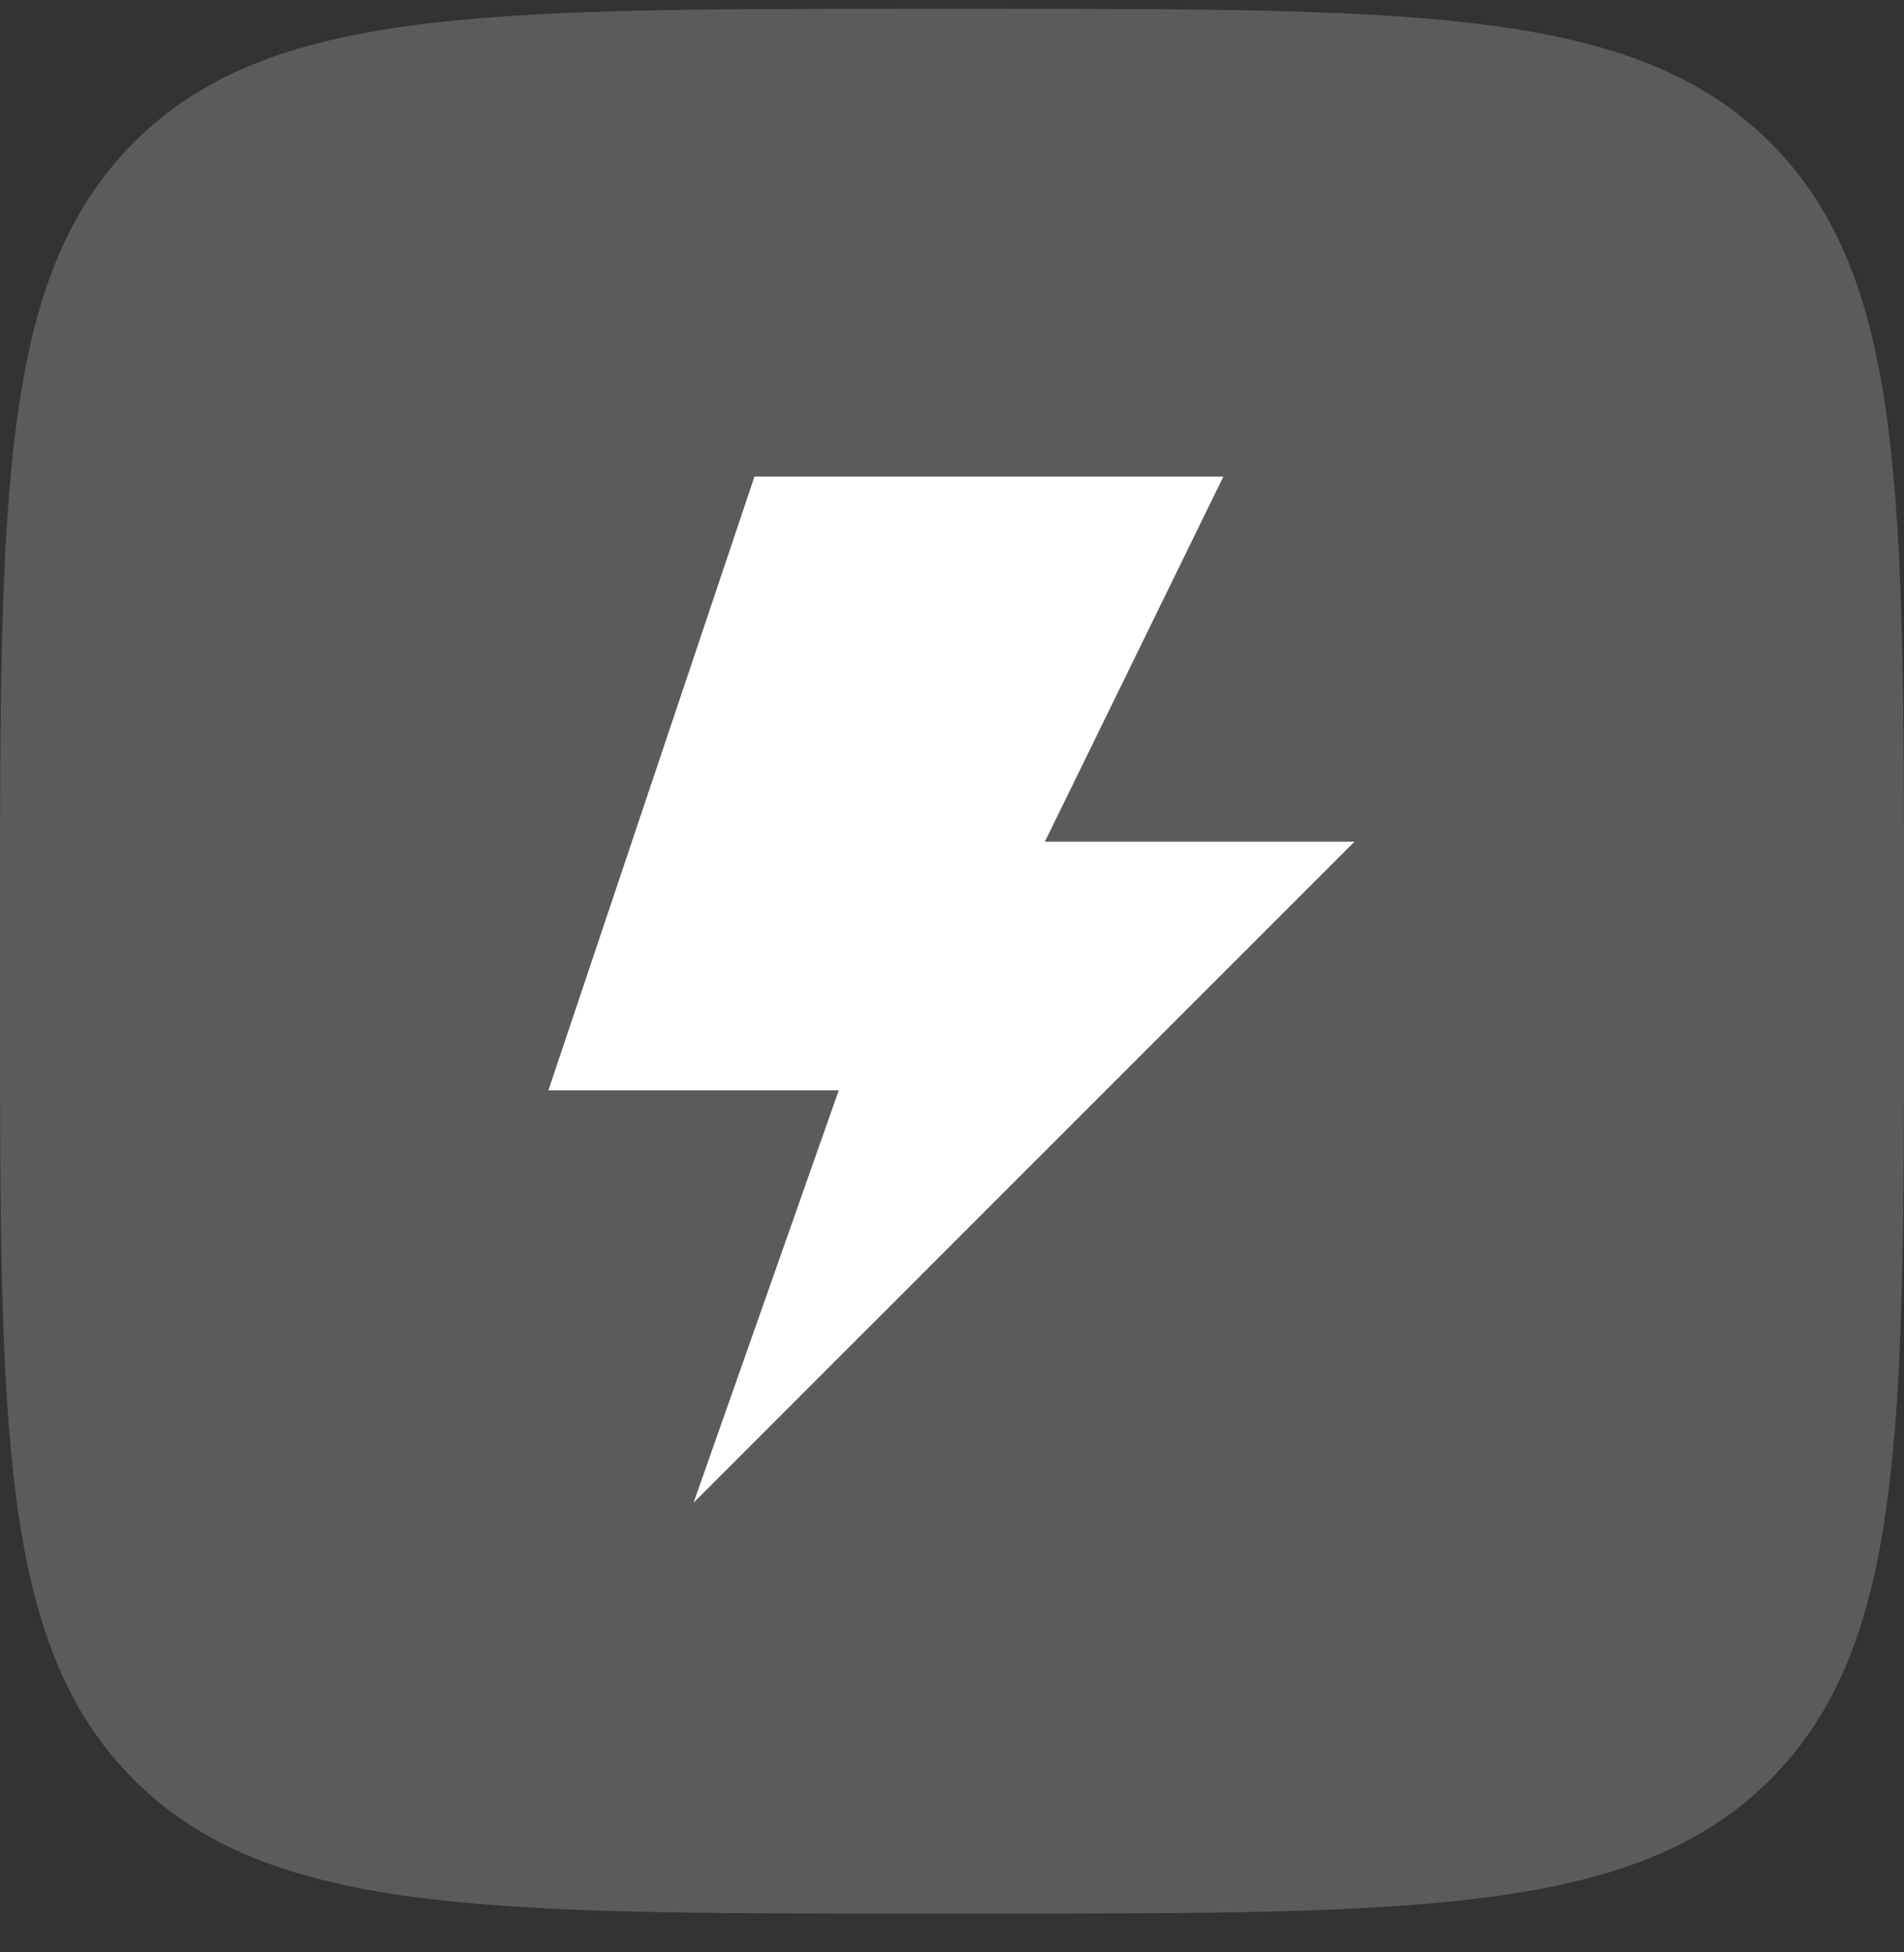
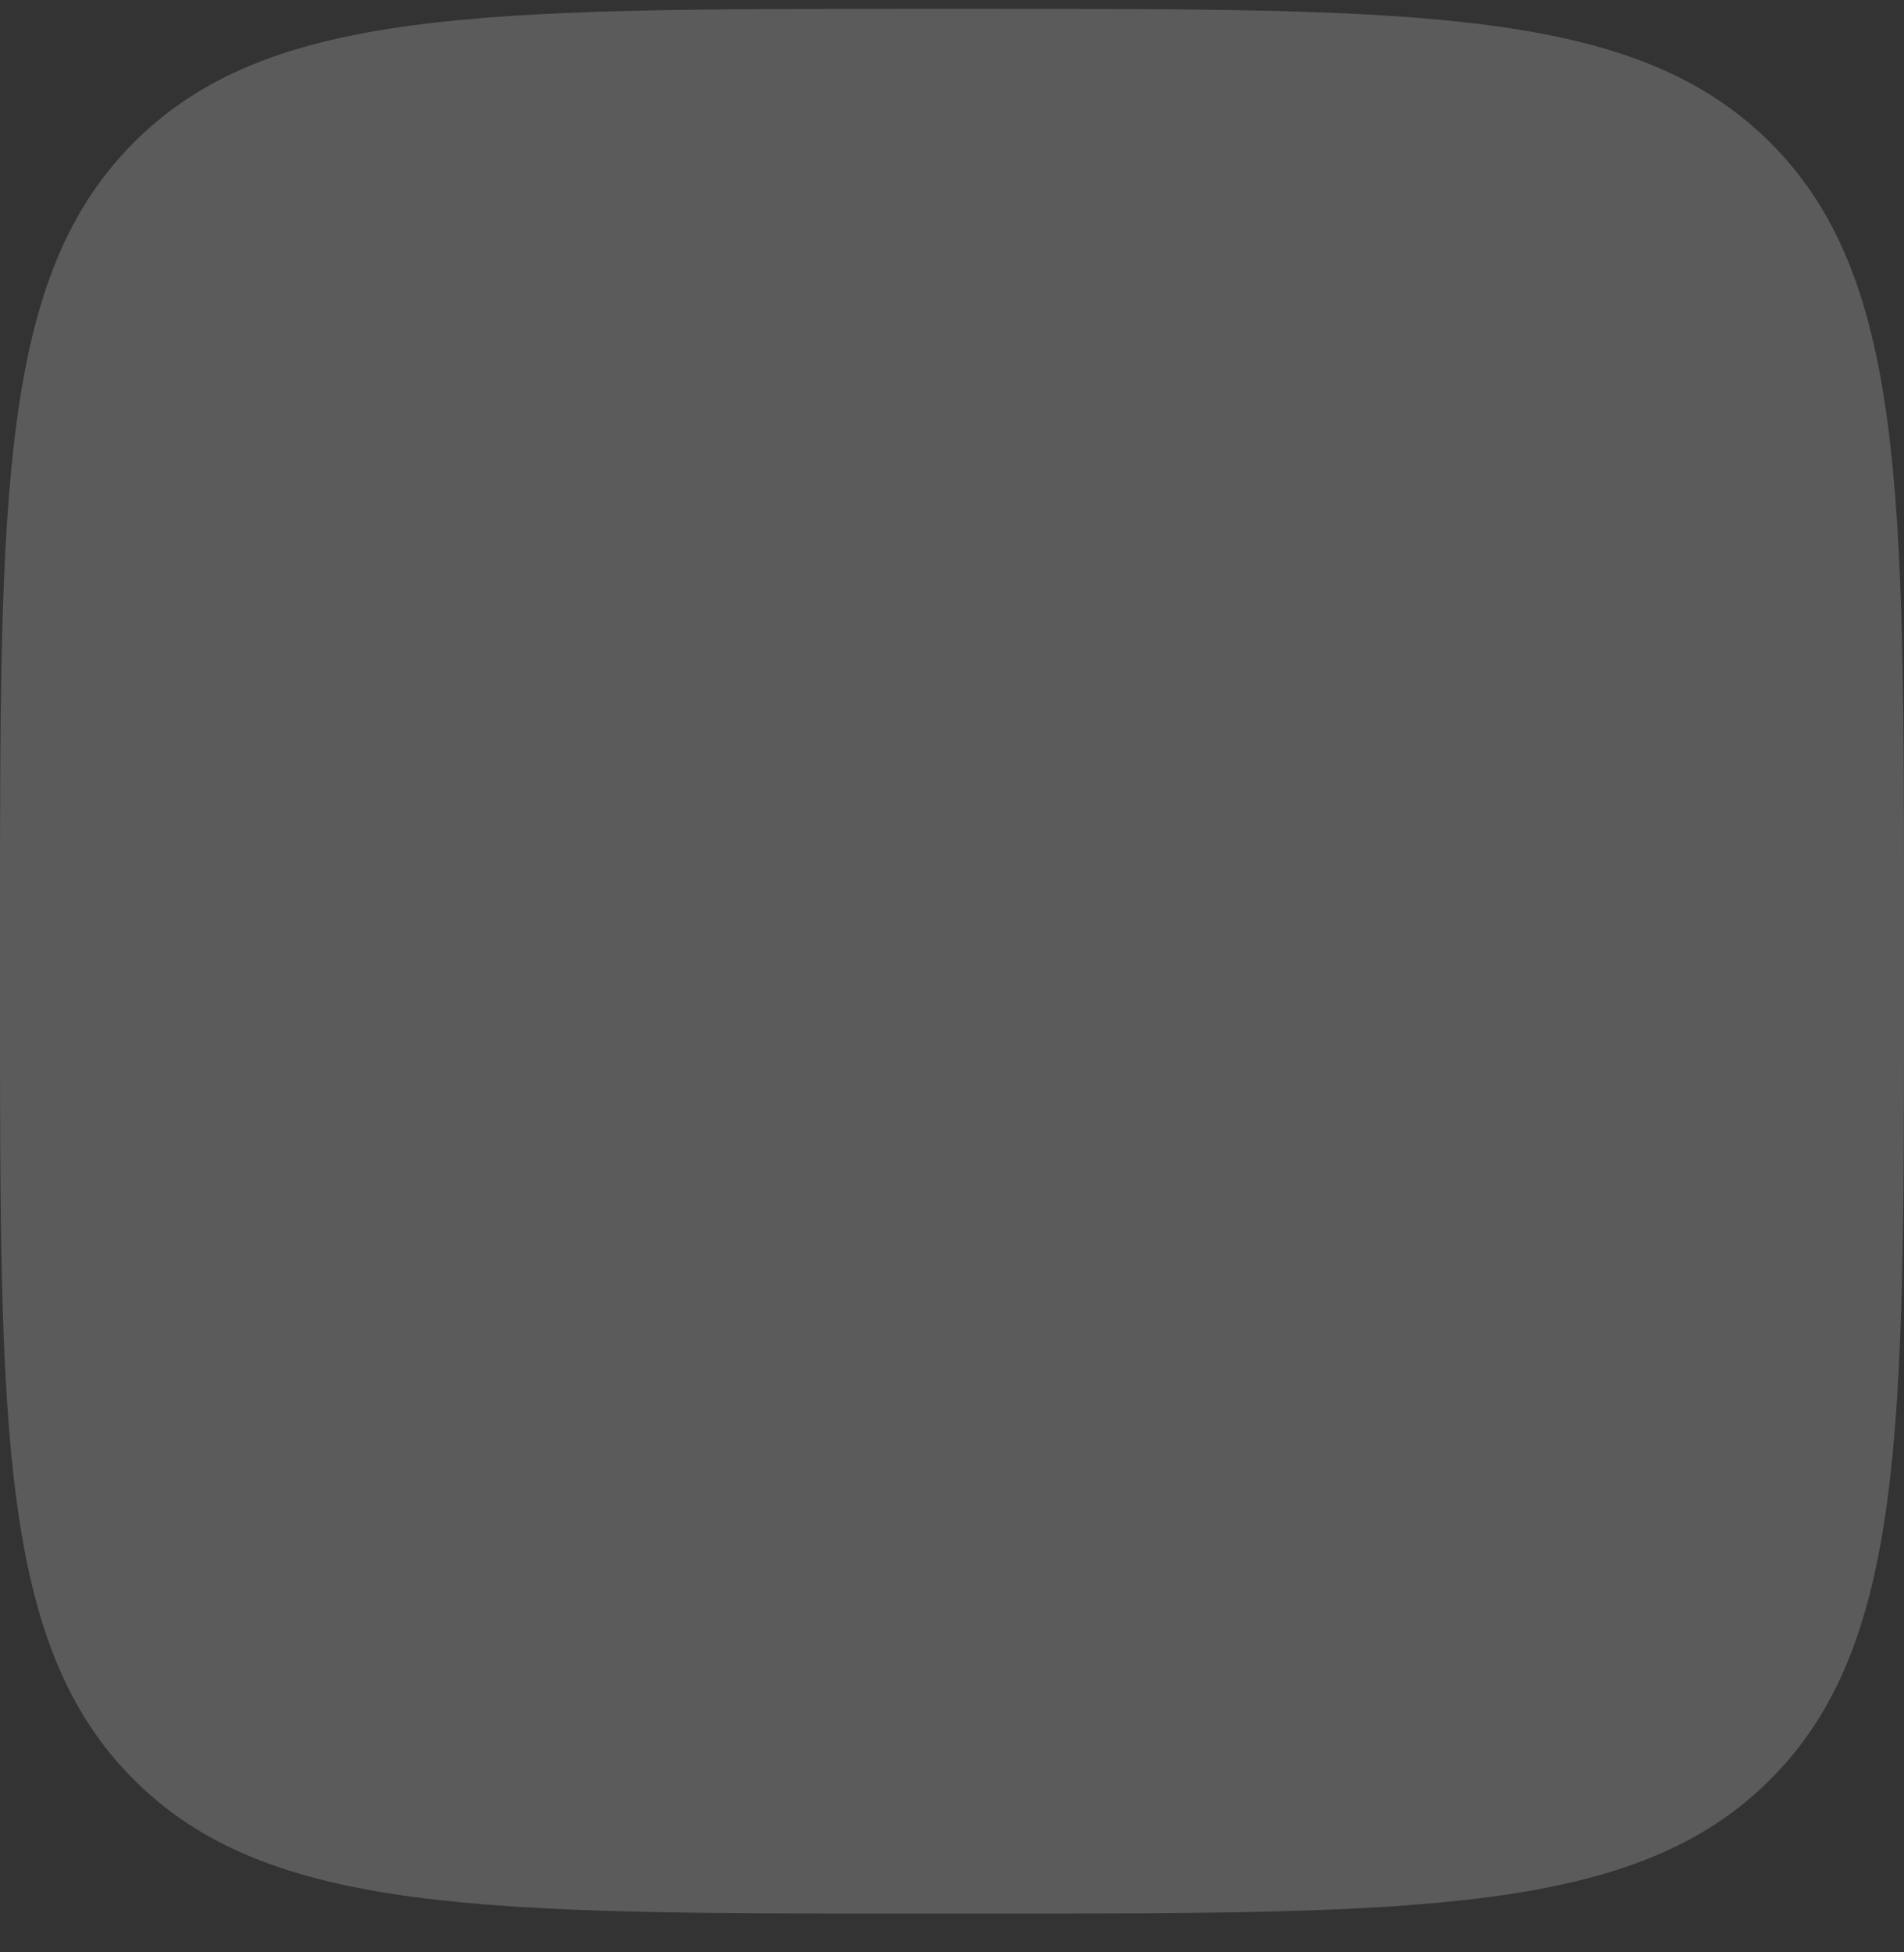
<svg xmlns="http://www.w3.org/2000/svg" width="40" height="41" viewBox="0 0 40 41" fill="none">
  <rect x="0" y="0" width="40" height="41" fill="#333333" stroke="none" />
-   <path d="M1.13958e-07 19.386C1.13958e-07 10.335 0 5.81 2.809 2.995C5.618 0.179 10.116 0.186 19.2 0.186H20.8C29.85 0.186 34.376 0.186 37.191 2.995C40.006 5.804 40 10.323 40 19.386V20.985C40 30.036 40 34.561 37.191 37.37C34.382 40.179 29.85 40.185 20.8 40.185H19.2C10.15 40.185 5.624 40.185 2.809 37.37C-0.006 34.555 1.13958e-07 30.036 1.13958e-07 20.985V19.386Z" fill="#5B5B5B" />
-   <path fill-rule="evenodd" clip-rule="evenodd" d="M28.455 17.676H21.951L25.701 10.008H15.85L11.521 22.897H17.621L14.571 31.556L28.455 17.676Z" fill="white" />
+   <path d="M1.13958e-07 19.386C1.13958e-07 10.335 0 5.81 2.809 2.995C5.618 0.179 10.116 0.186 19.2 0.186H20.8C29.85 0.186 34.376 0.186 37.191 2.995C40.006 5.804 40 10.323 40 19.386V20.985C40 30.036 40 34.561 37.191 37.37C34.382 40.179 29.85 40.185 20.8 40.185H19.2C10.15 40.185 5.624 40.185 2.809 37.37C-0.006 34.555 1.13958e-07 30.036 1.13958e-07 20.985V19.386" fill="#5B5B5B" />
</svg>